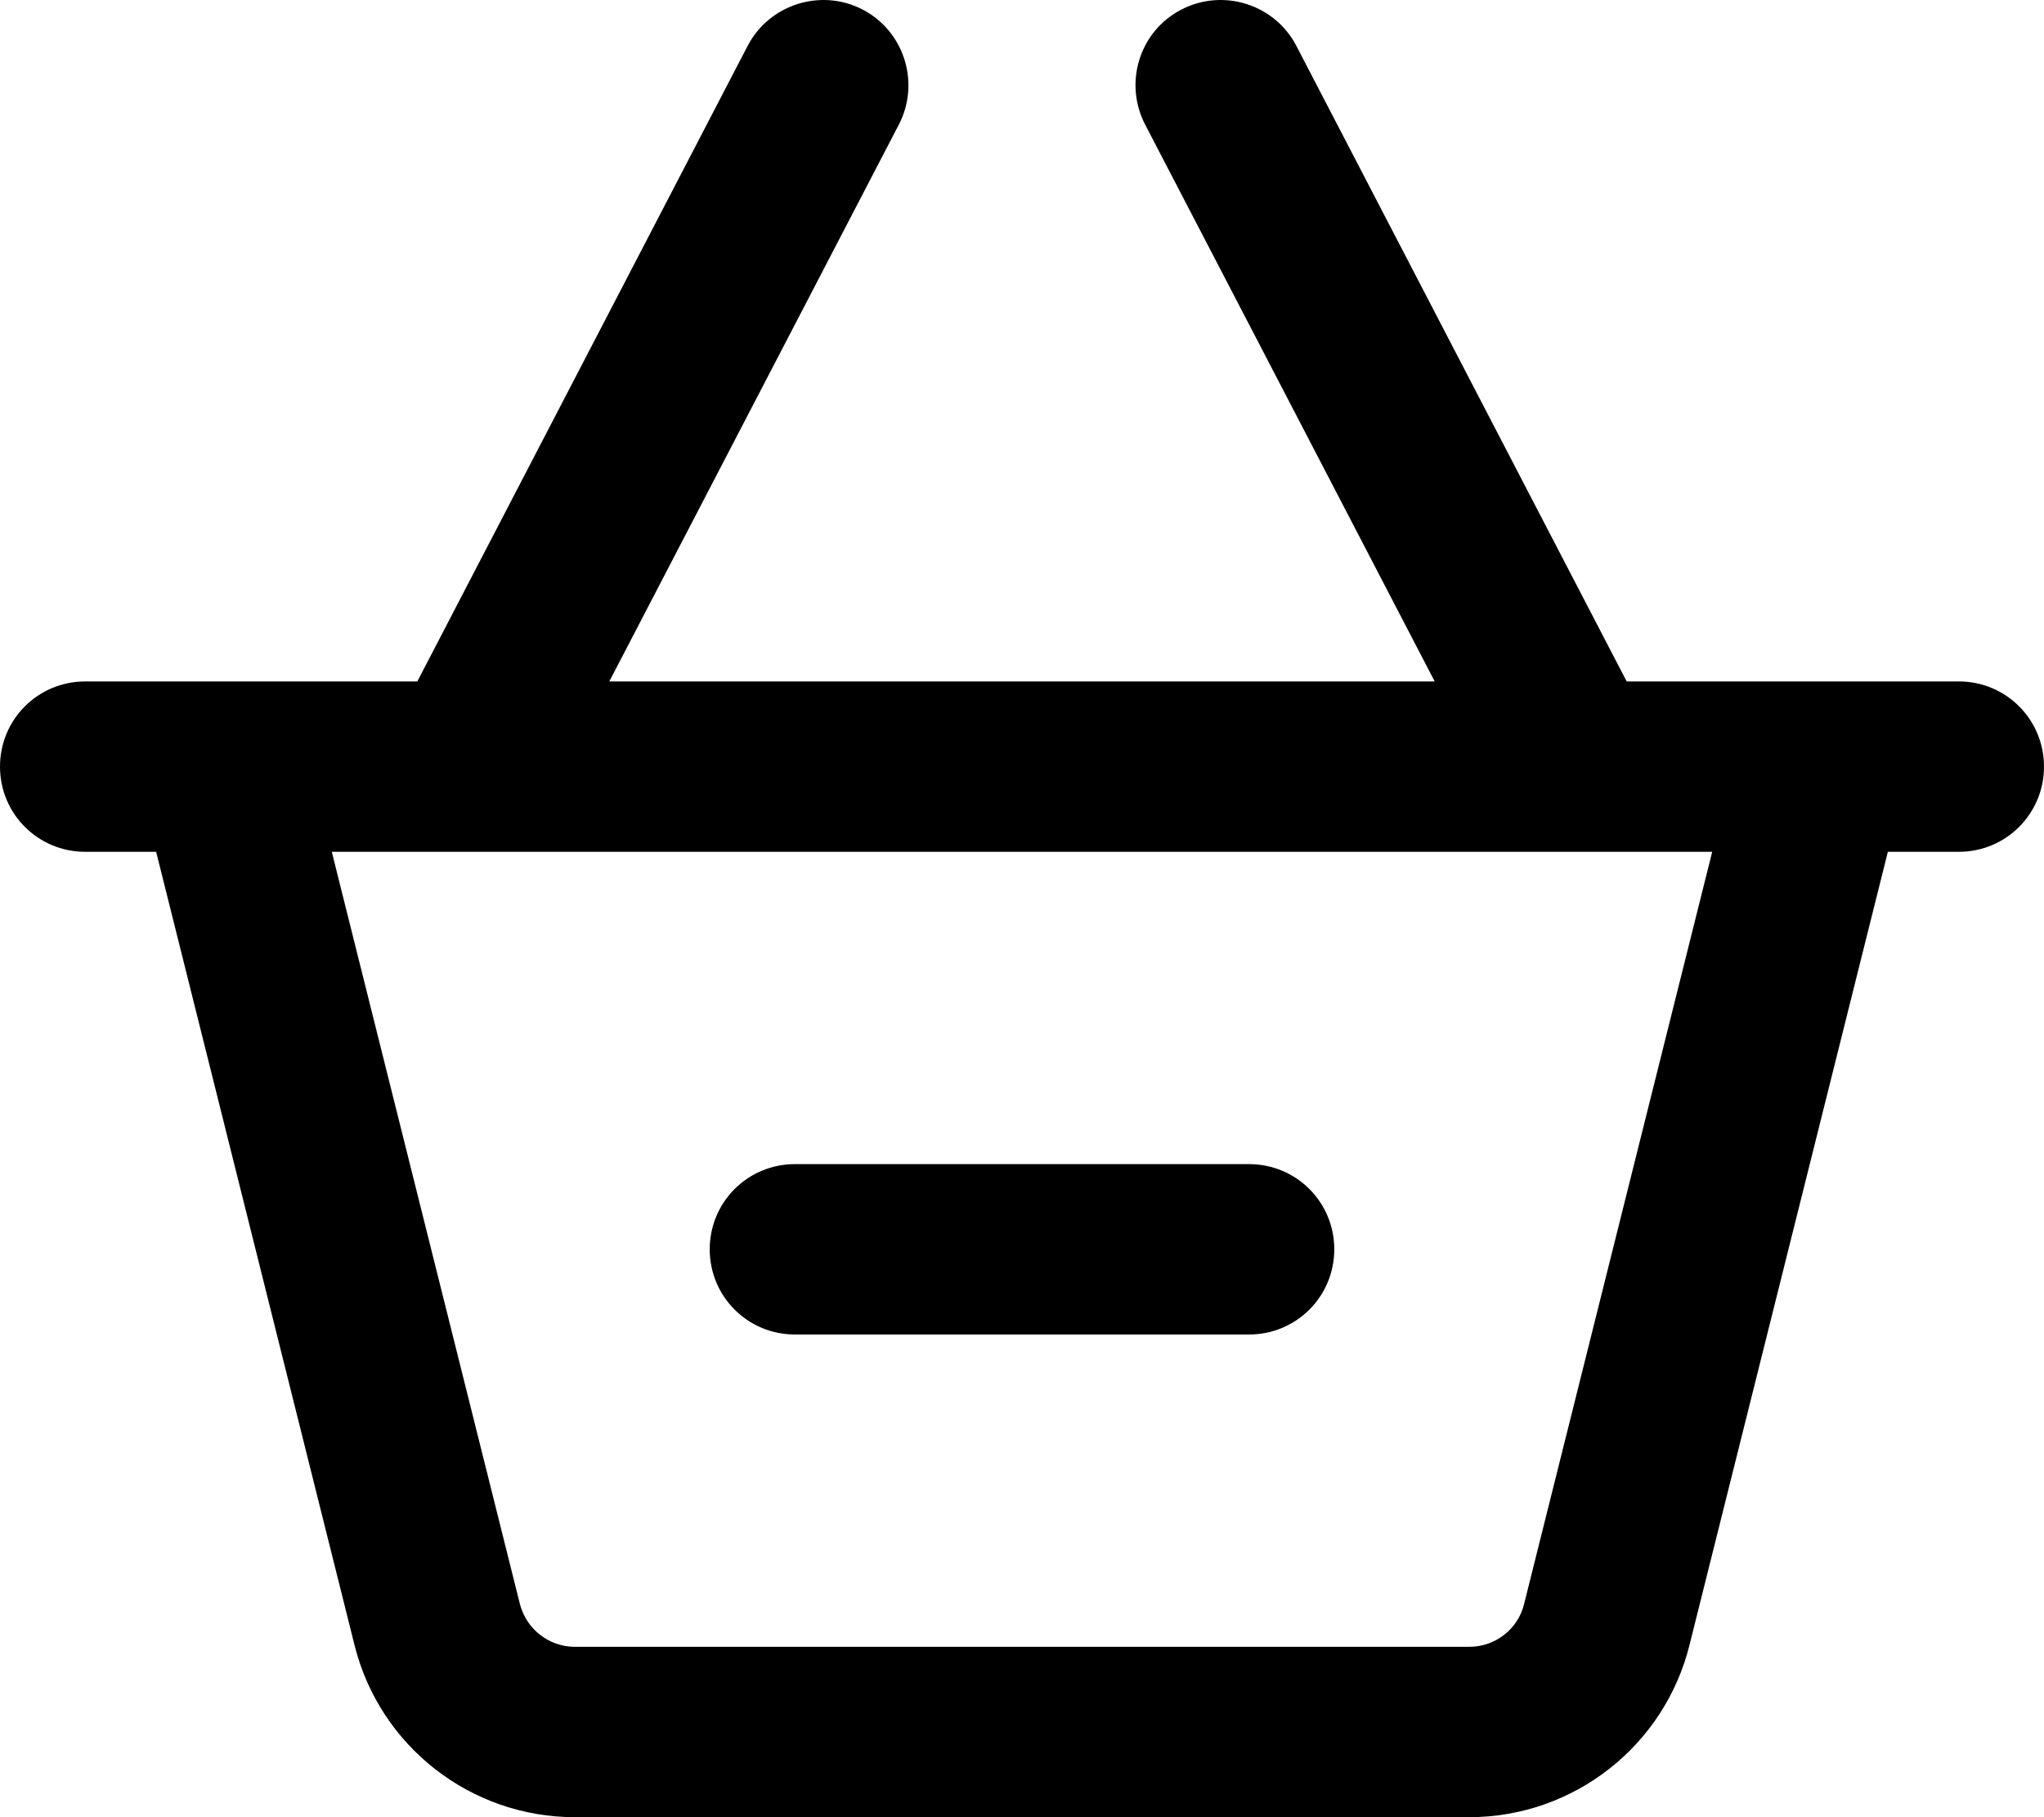
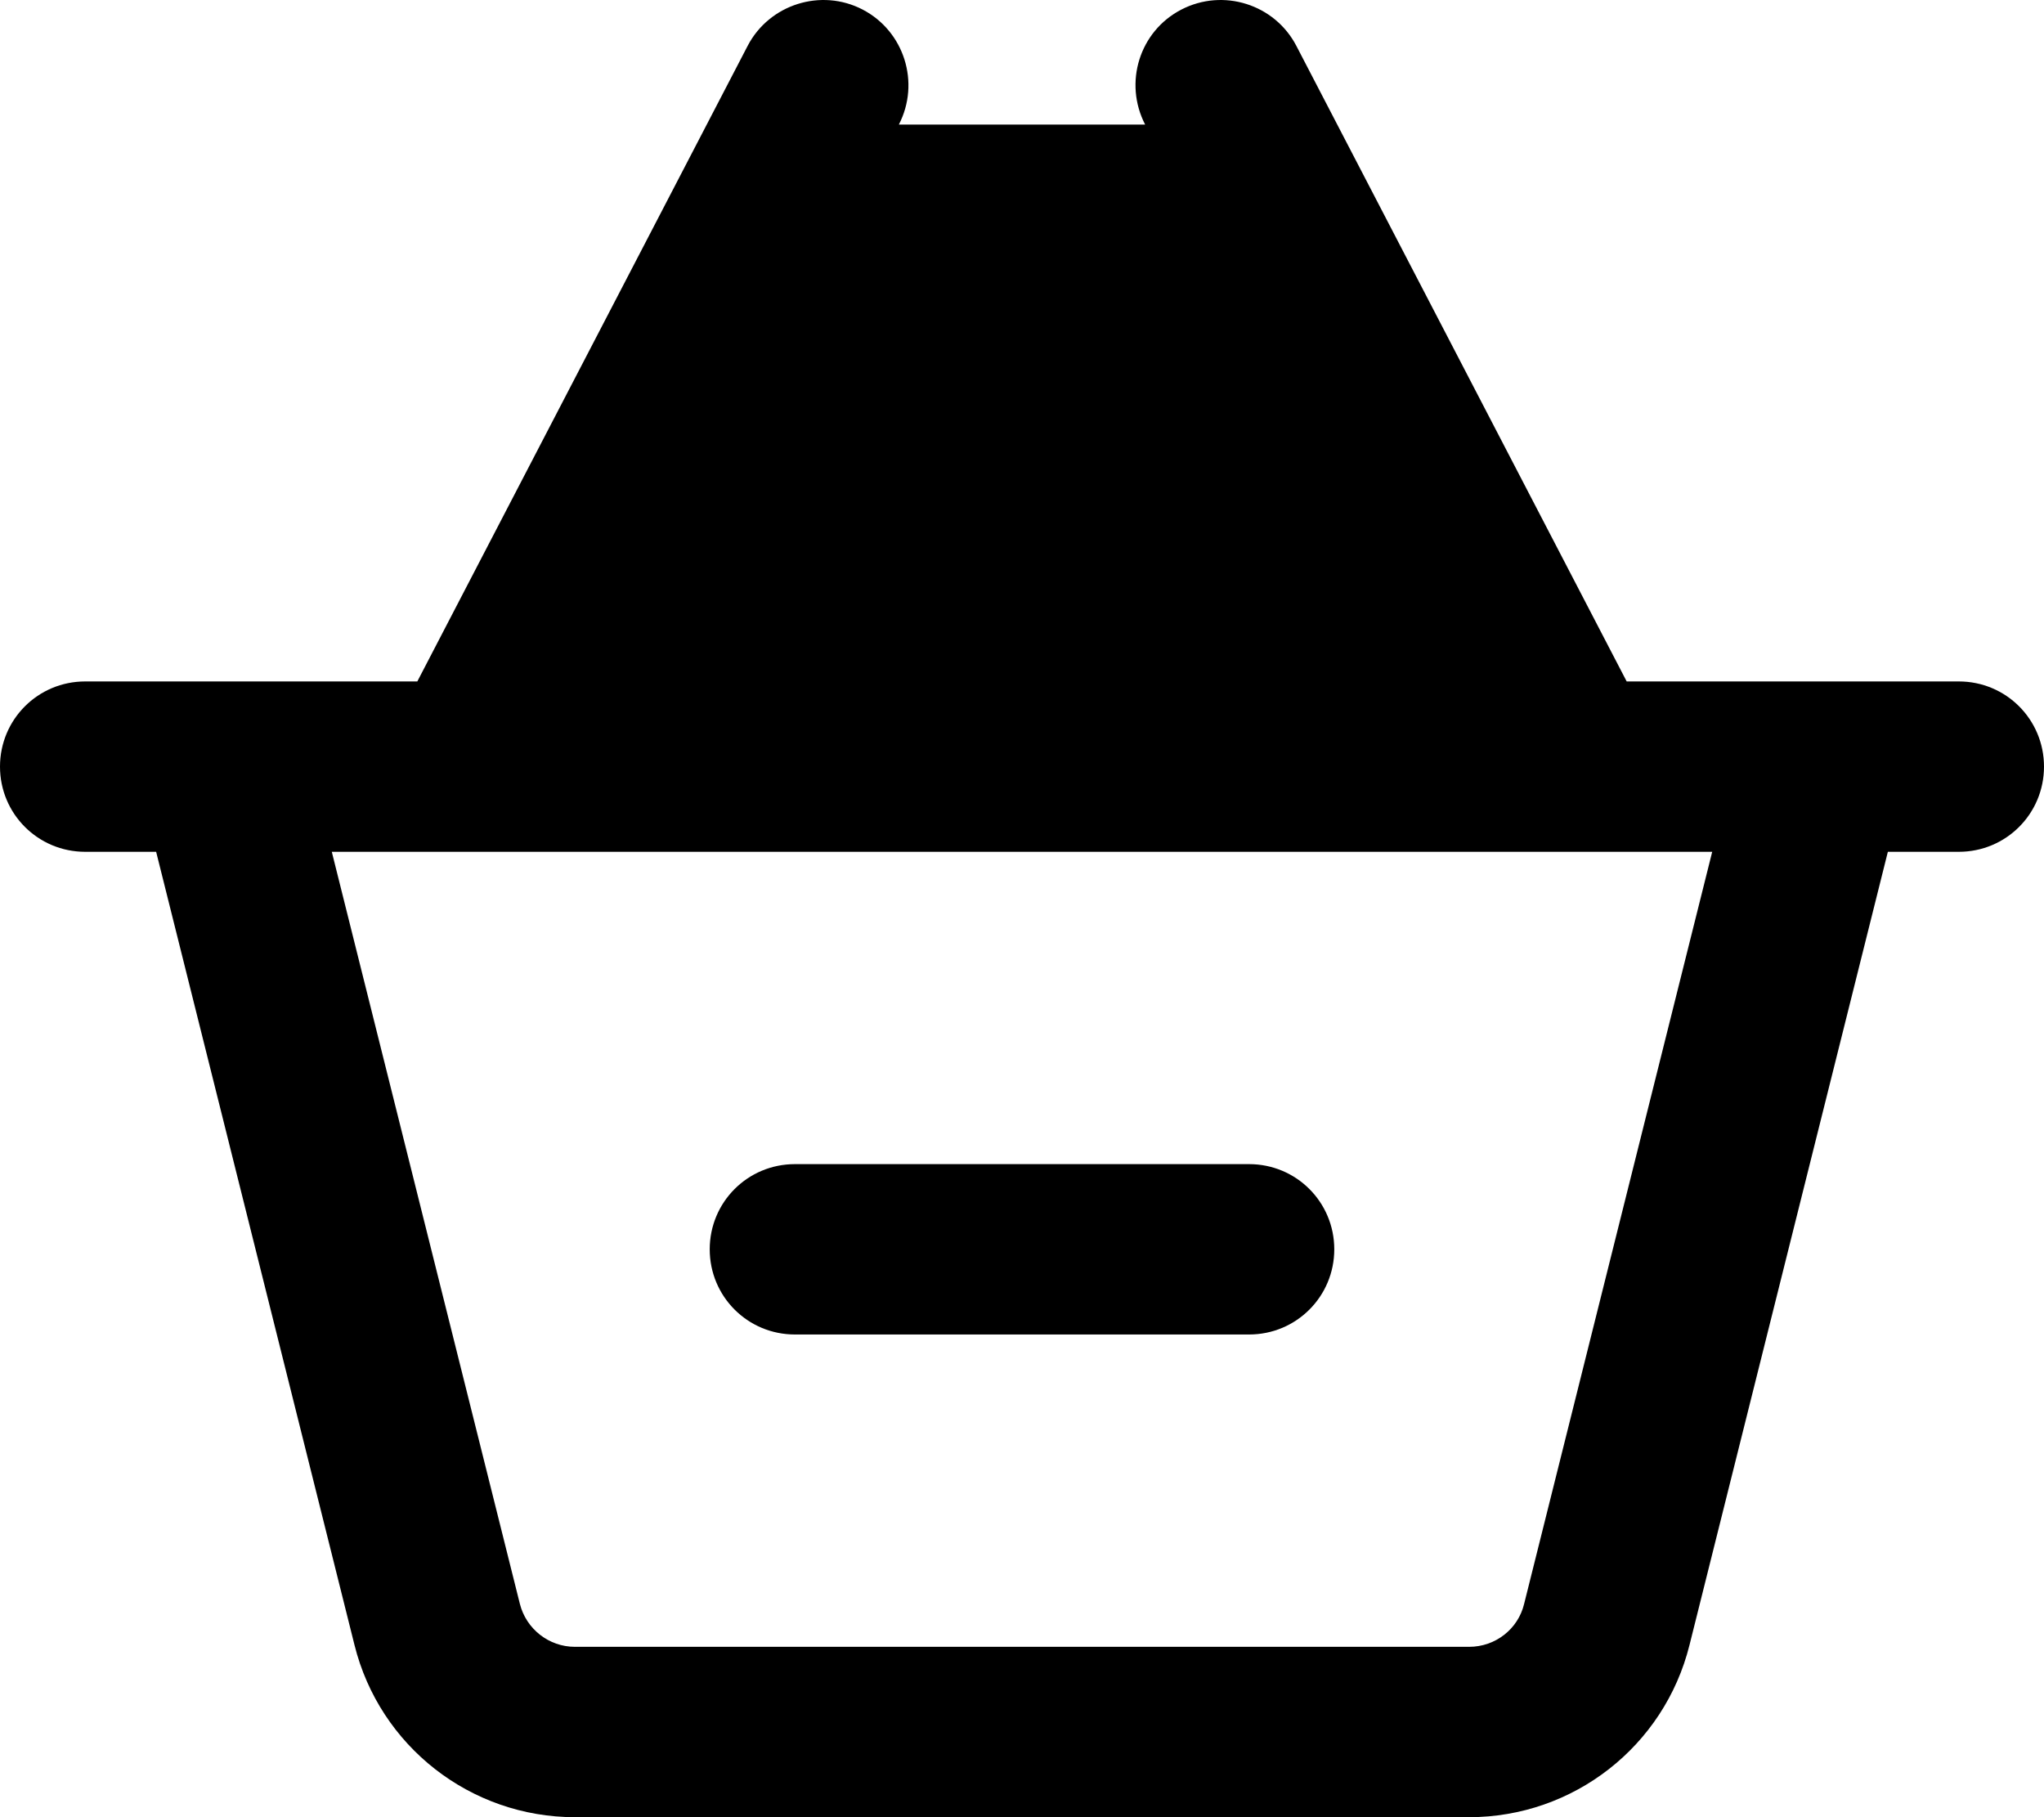
<svg xmlns="http://www.w3.org/2000/svg" viewBox="0 0 576 512">
-   <path d="M253.3 35.1c6.1-11.8 1.5-26.3-10.2-32.4s-26.3-1.5-32.4 10.2L117.6 192H81.5 32 24c-13.3 0-24 10.7-24 24s10.7 24 24 24H44L99.9 463.5C107 492 132.6 512 162 512H414c29.4 0 55-20 62.1-48.5L532 240h20c13.3 0 24-10.7 24-24s-10.7-24-24-24h-8H494.5 458.4L365.3 12.9C359.2 1.2 344.7-3.4 332.9 2.7s-16.3 20.6-10.2 32.4L404.3 192H171.7L253.3 35.1zM93.5 240h389l-53 211.9C427.8 459 421.4 464 414 464H162c-7.3 0-13.7-5-15.5-12.1L93.5 240zM224 328c-13.3 0-24 10.7-24 24s10.7 24 24 24H352c13.3 0 24-10.7 24-24s-10.7-24-24-24H224z" />
+   <path d="M253.3 35.1c6.1-11.8 1.5-26.3-10.2-32.4s-26.3-1.5-32.4 10.2L117.6 192H81.5 32 24c-13.3 0-24 10.7-24 24s10.7 24 24 24H44L99.9 463.5C107 492 132.6 512 162 512H414c29.4 0 55-20 62.1-48.5L532 240h20c13.3 0 24-10.7 24-24s-10.7-24-24-24h-8H494.5 458.4L365.3 12.9C359.2 1.2 344.7-3.4 332.9 2.7s-16.3 20.6-10.2 32.4H171.7L253.3 35.1zM93.5 240h389l-53 211.9C427.8 459 421.4 464 414 464H162c-7.3 0-13.7-5-15.5-12.1L93.5 240zM224 328c-13.3 0-24 10.7-24 24s10.7 24 24 24H352c13.3 0 24-10.7 24-24s-10.7-24-24-24H224z" />
</svg>